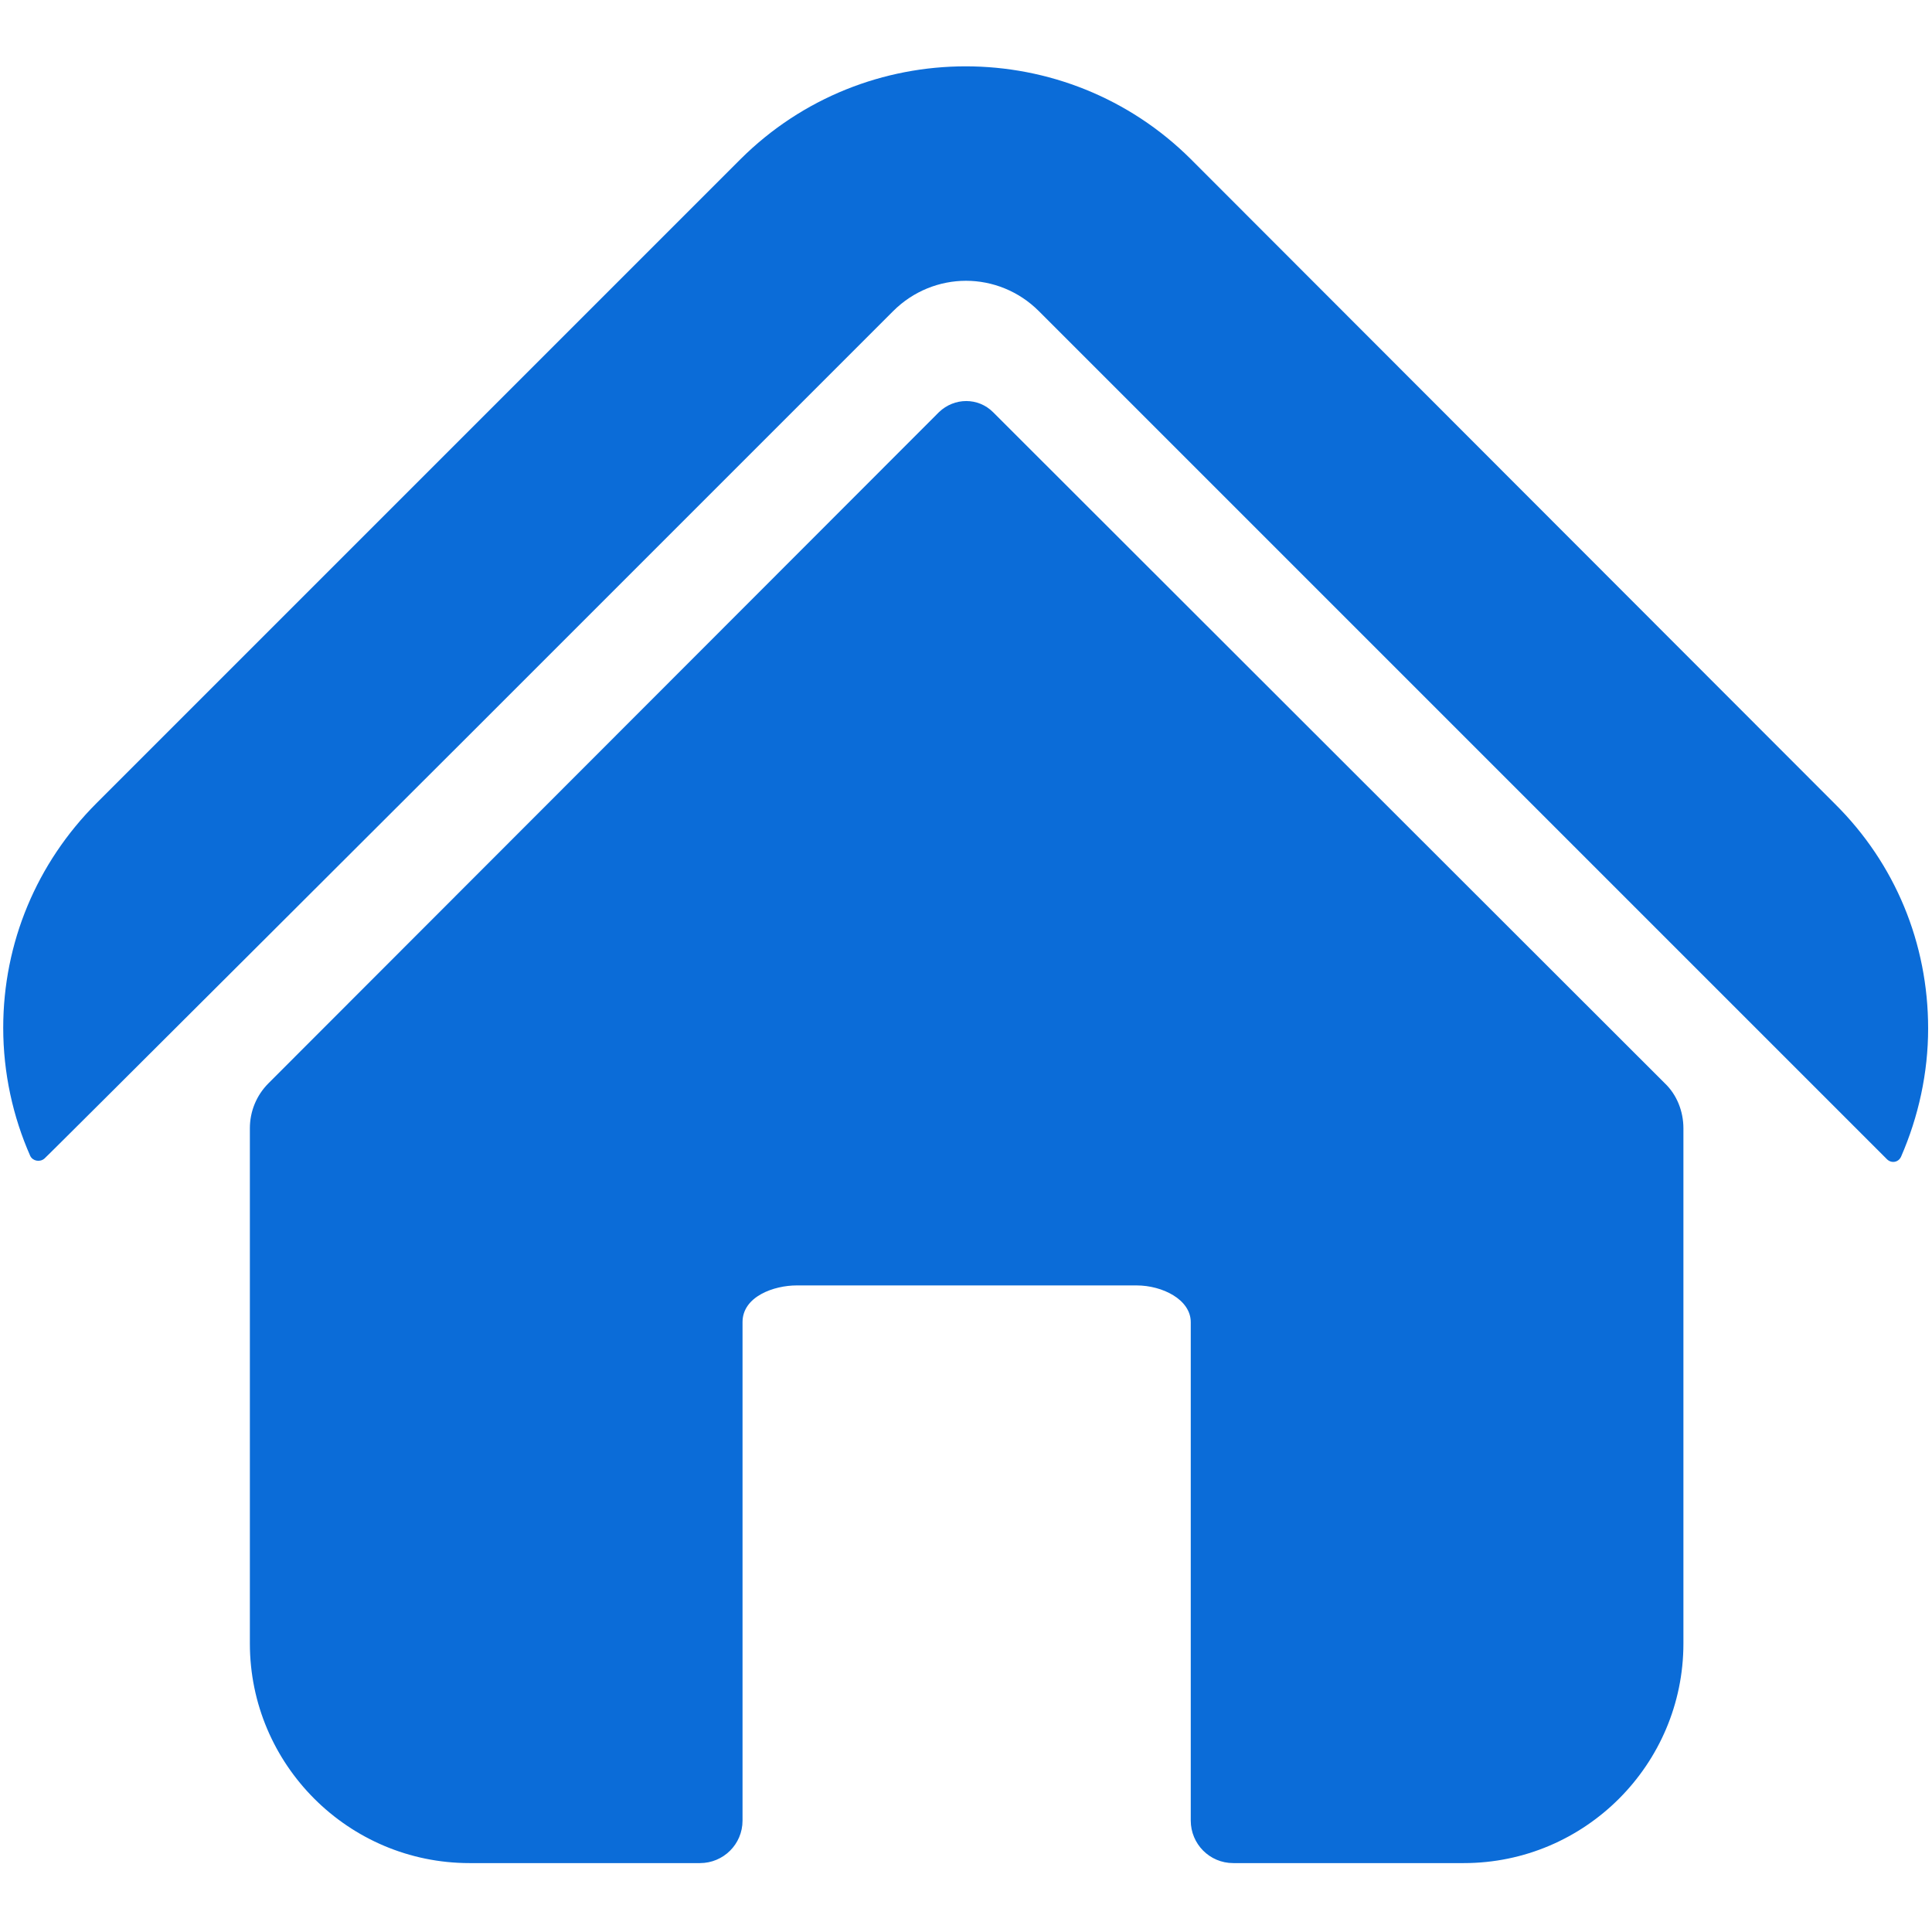
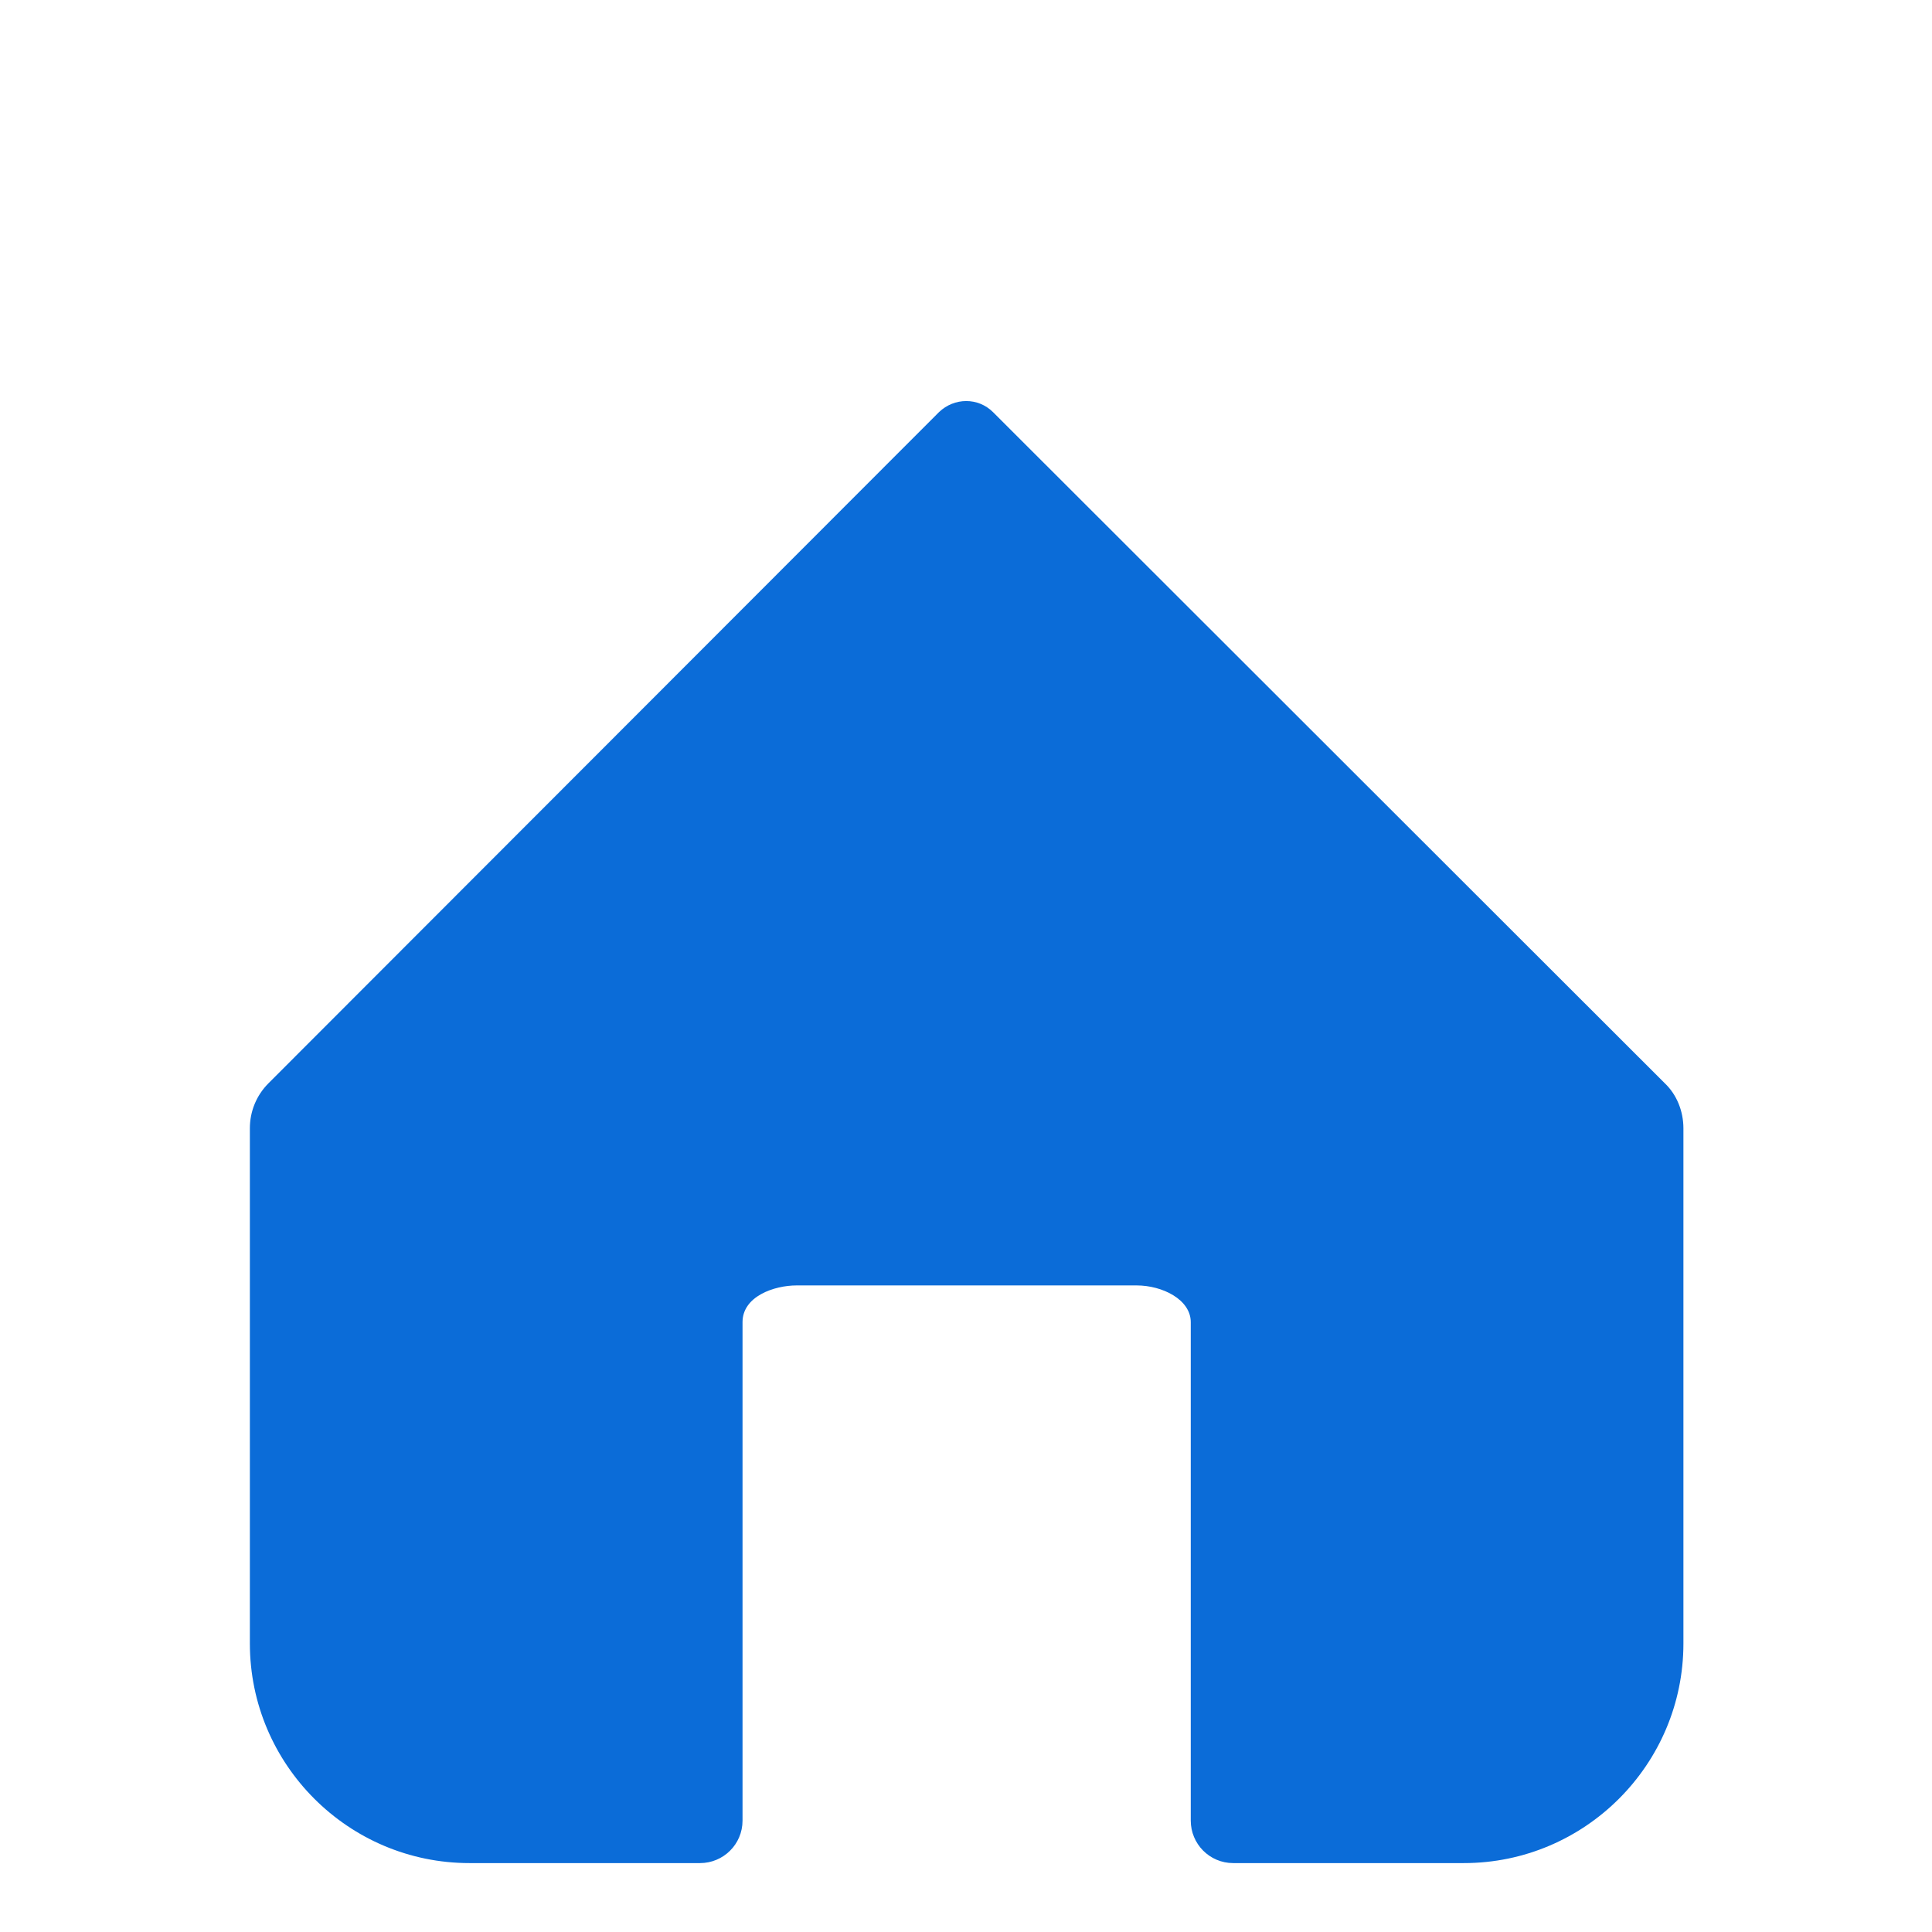
<svg xmlns="http://www.w3.org/2000/svg" version="1.1" id="图层_1" x="0px" y="0px" viewBox="0 0 300 300" style="enable-background:new 0 0 300 300;" xml:space="preserve">
  <style type="text/css">
	.st0{fill:#0B6CD8;}
</style>
  <g>
-     <path class="st0" d="M74.5,112.5l64.2-64.2c3.1-3.1,7.2-4.7,11.3-4.7s8.2,1.6,11.3,4.7l64.4,64.4L293,180c0.7,0.7,1.8,0.5,2.2-0.4   c2.7-6.2,4.2-13,4.2-19.9c0-13.2-5.1-25.6-14.5-34.9l-100-100.1c-19.3-19.2-50.6-19.2-69.9,0l-100,100C5.7,134,0.5,146.4,0.5,159.6   c0,7,1.5,13.8,4.2,19.9c0.4,0.8,1.5,1,2.2,0.4C6.9,180,74.5,112.5,74.5,112.5z" />
    <path class="st0" d="M41.7,168.2c-1.9,1.9-2.9,4.4-2.9,7v80c0,18.8,15.3,34.1,34.1,34.1h35.8c3.6,0,6.6-2.9,6.6-6.6v-77.4   c0-4,4.9-5.7,8.4-5.7h52.8c4,0,8.4,2.2,8.4,5.7v77.4c0,3.6,2.9,6.6,6.6,6.6h35.8c18.8,0,34.1-15.3,34.1-34.1v-80c0-2.6-1-5.2-2.9-7   L154.2,64c-2.3-2.3-6-2.3-8.4,0L41.7,168.2z" />
  </g>
</svg>